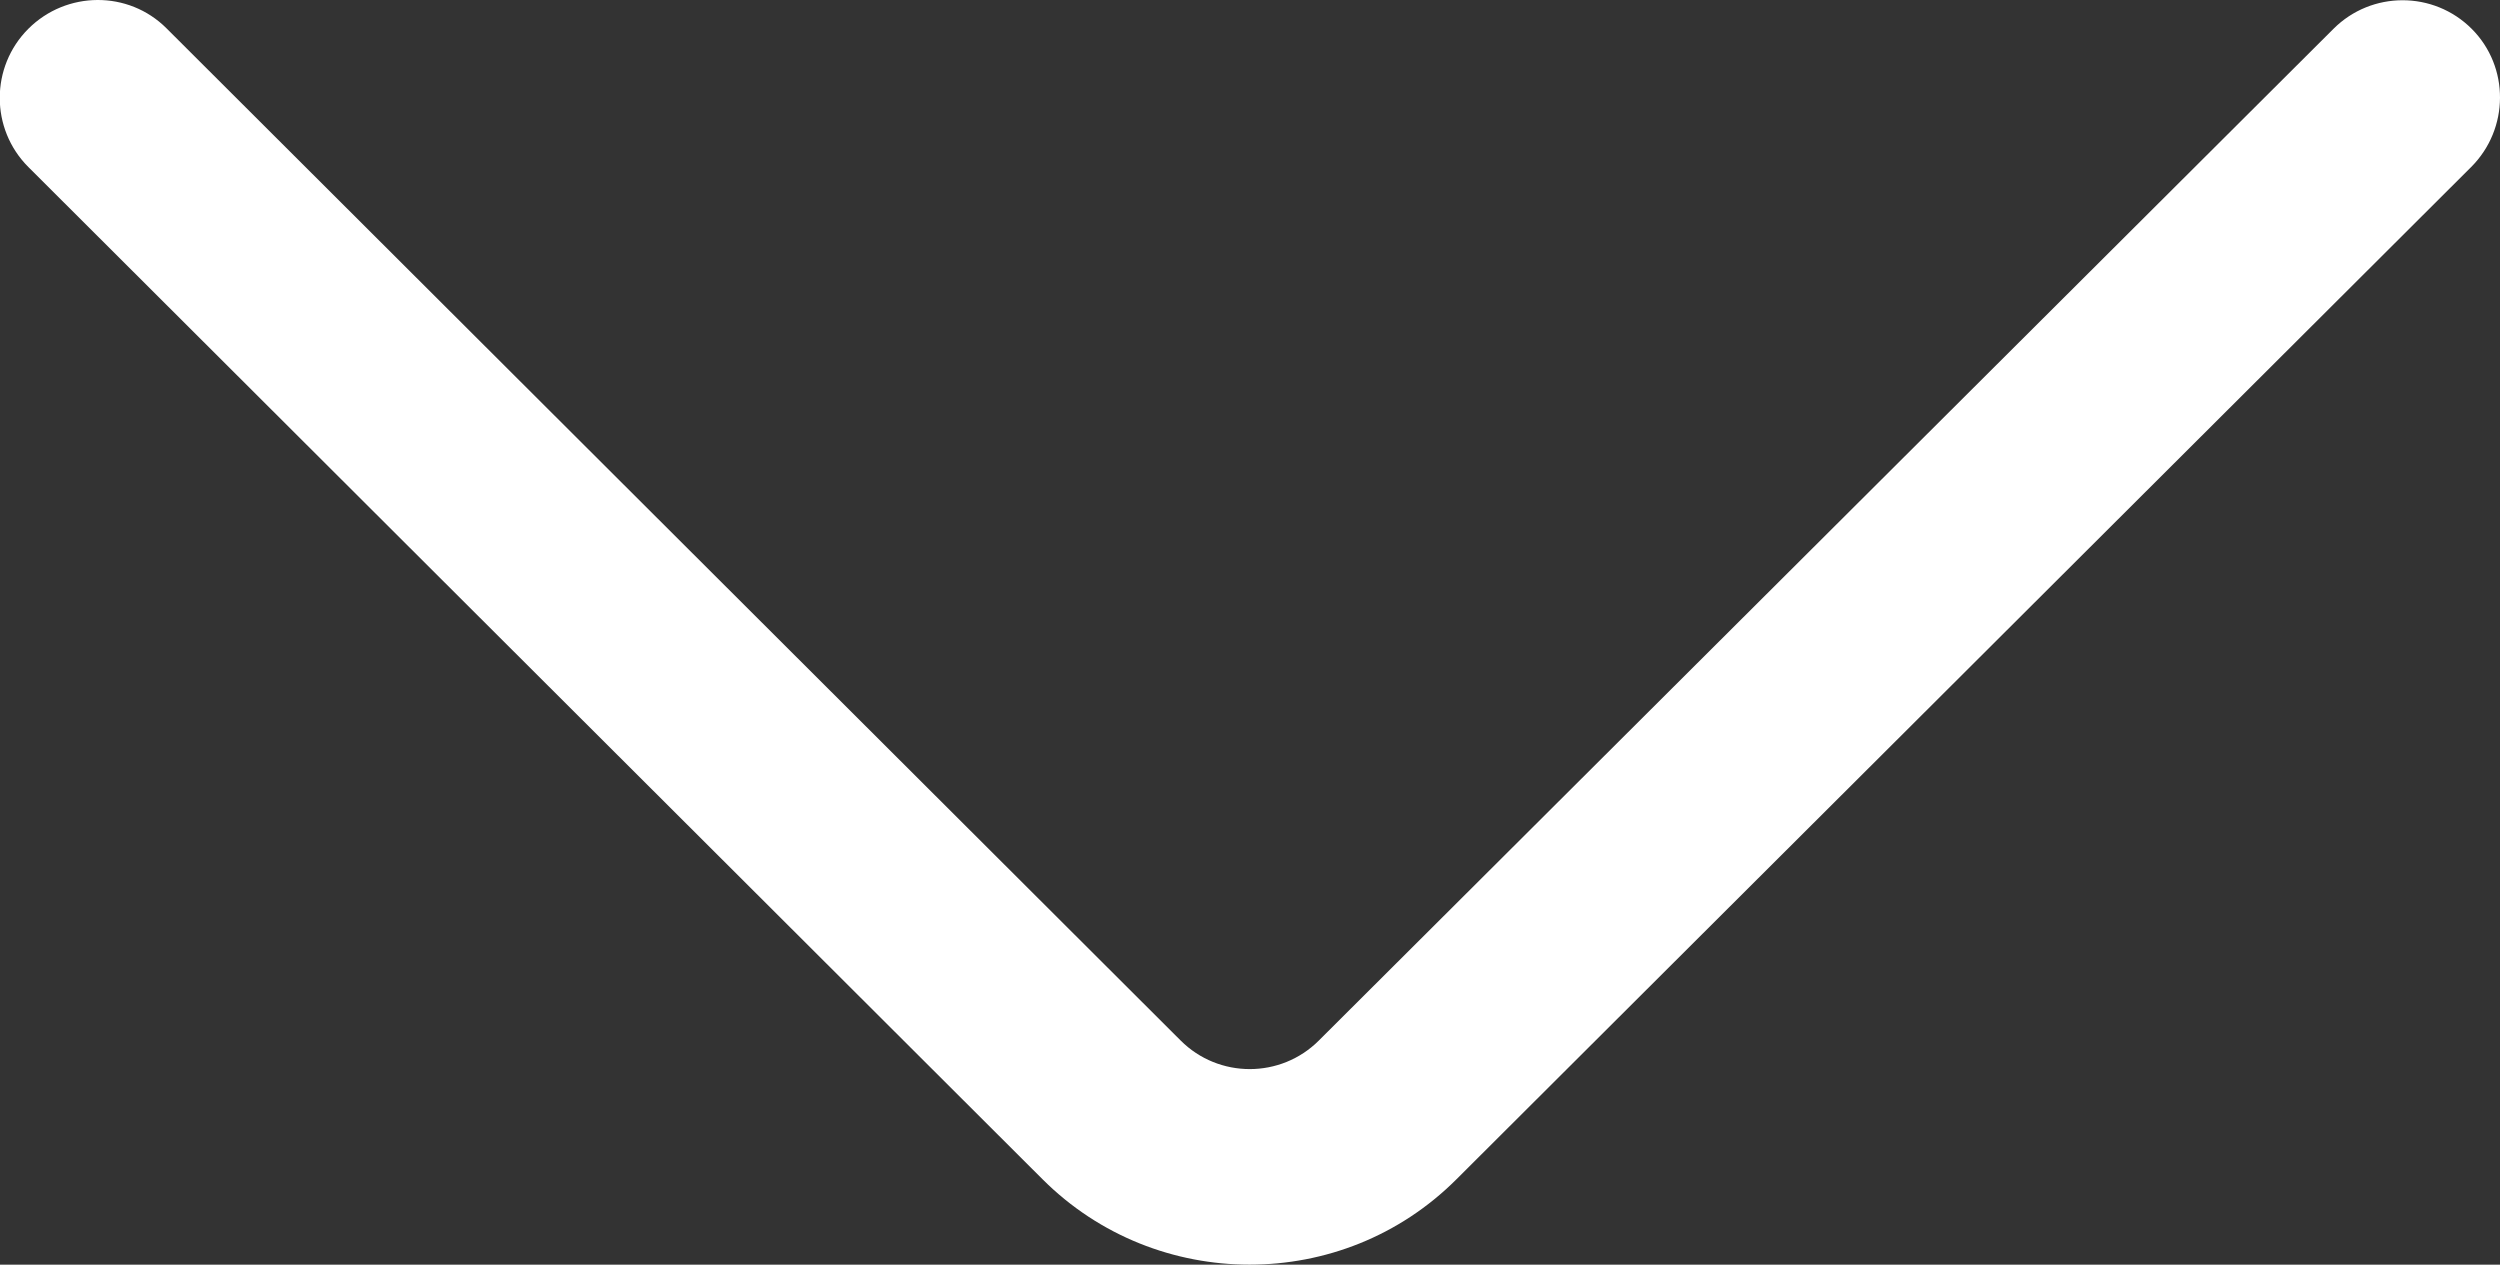
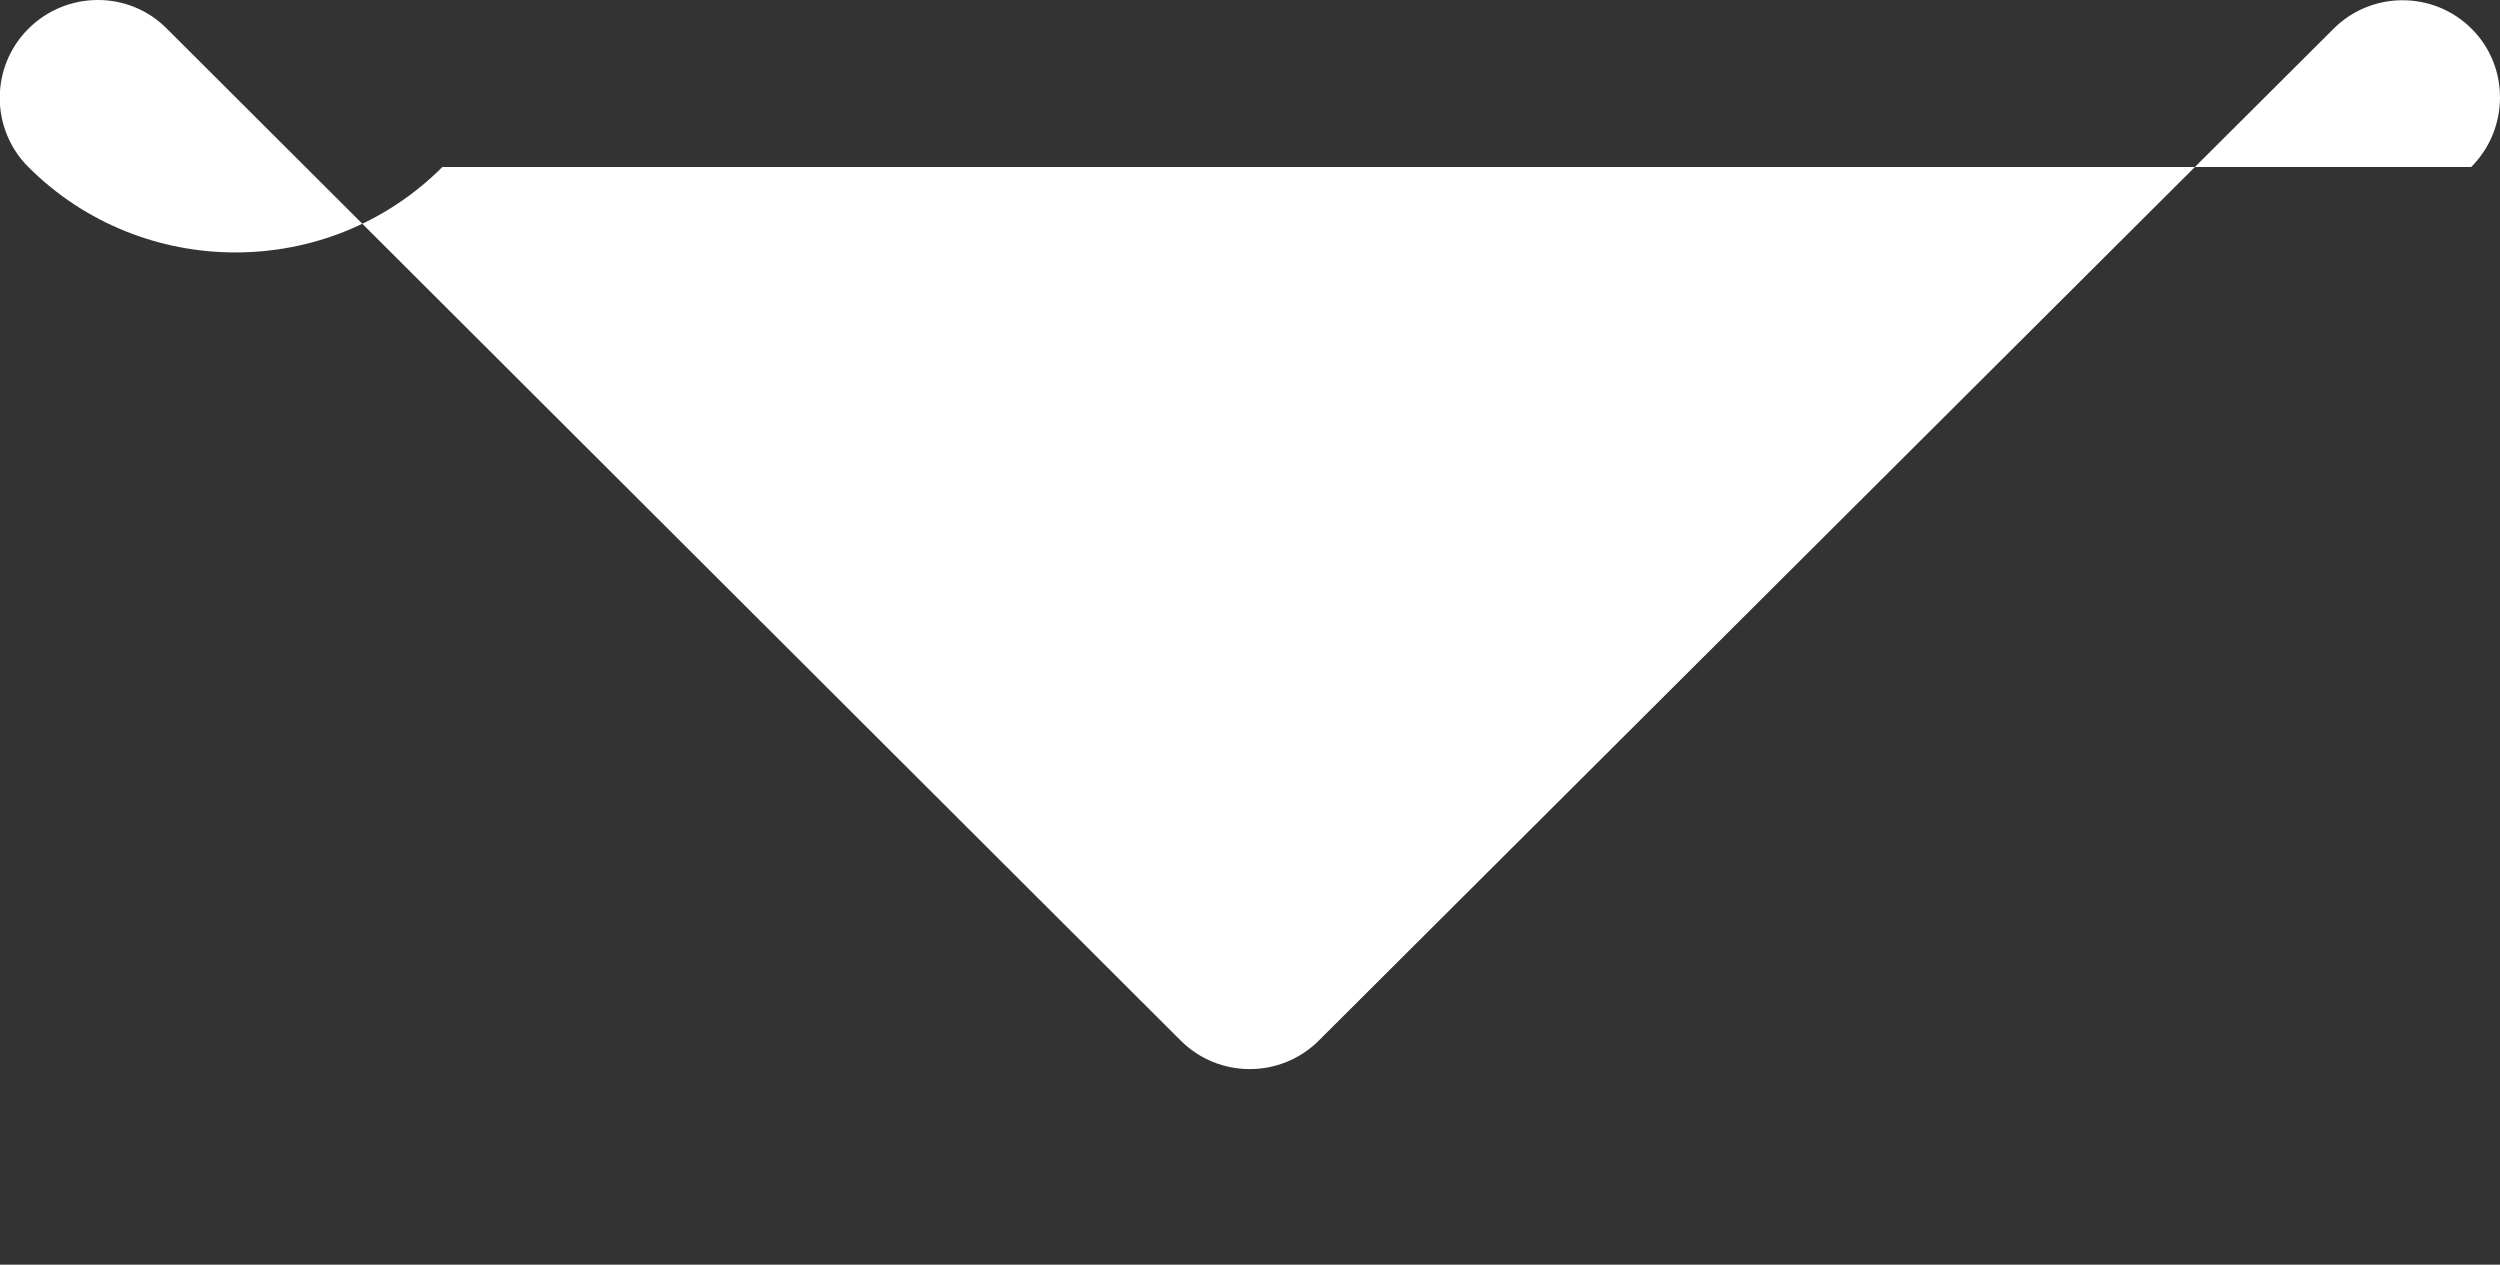
<svg xmlns="http://www.w3.org/2000/svg" version="1.1" id="Capa_1" x="0px" y="0px" viewBox="0 0 512 259" style="enable-background:new 0 0 512 259;" xml:space="preserve">
  <rect x="0" y="0" width="512" height="259" fill="#333333" stroke="none" />
  <style type="text/css">
	.st0{fill:#FFFFFF;}
</style>
  <g>
    <g>
-       <path class="st0" d="M506.2,5.9c-7.8-7.8-20.5-7.8-28.3,0L270.1,213.1c-7.8,7.8-20.5,7.8-28.3,0L34.1,5.8C26.3-2,13.6-1.9,5.8,5.9    c-7.8,7.8-7.8,20.5,0,28.3l207.7,207.3c11.7,11.7,27.1,17.5,42.4,17.5c15.4,0,30.7-5.8,42.4-17.5L506.1,34.2    C513.9,26.4,514,13.7,506.2,5.9z" />
+       <path class="st0" d="M506.2,5.9c-7.8-7.8-20.5-7.8-28.3,0L270.1,213.1c-7.8,7.8-20.5,7.8-28.3,0L34.1,5.8C26.3-2,13.6-1.9,5.8,5.9    c-7.8,7.8-7.8,20.5,0,28.3c11.7,11.7,27.1,17.5,42.4,17.5c15.4,0,30.7-5.8,42.4-17.5L506.1,34.2    C513.9,26.4,514,13.7,506.2,5.9z" />
    </g>
  </g>
</svg>